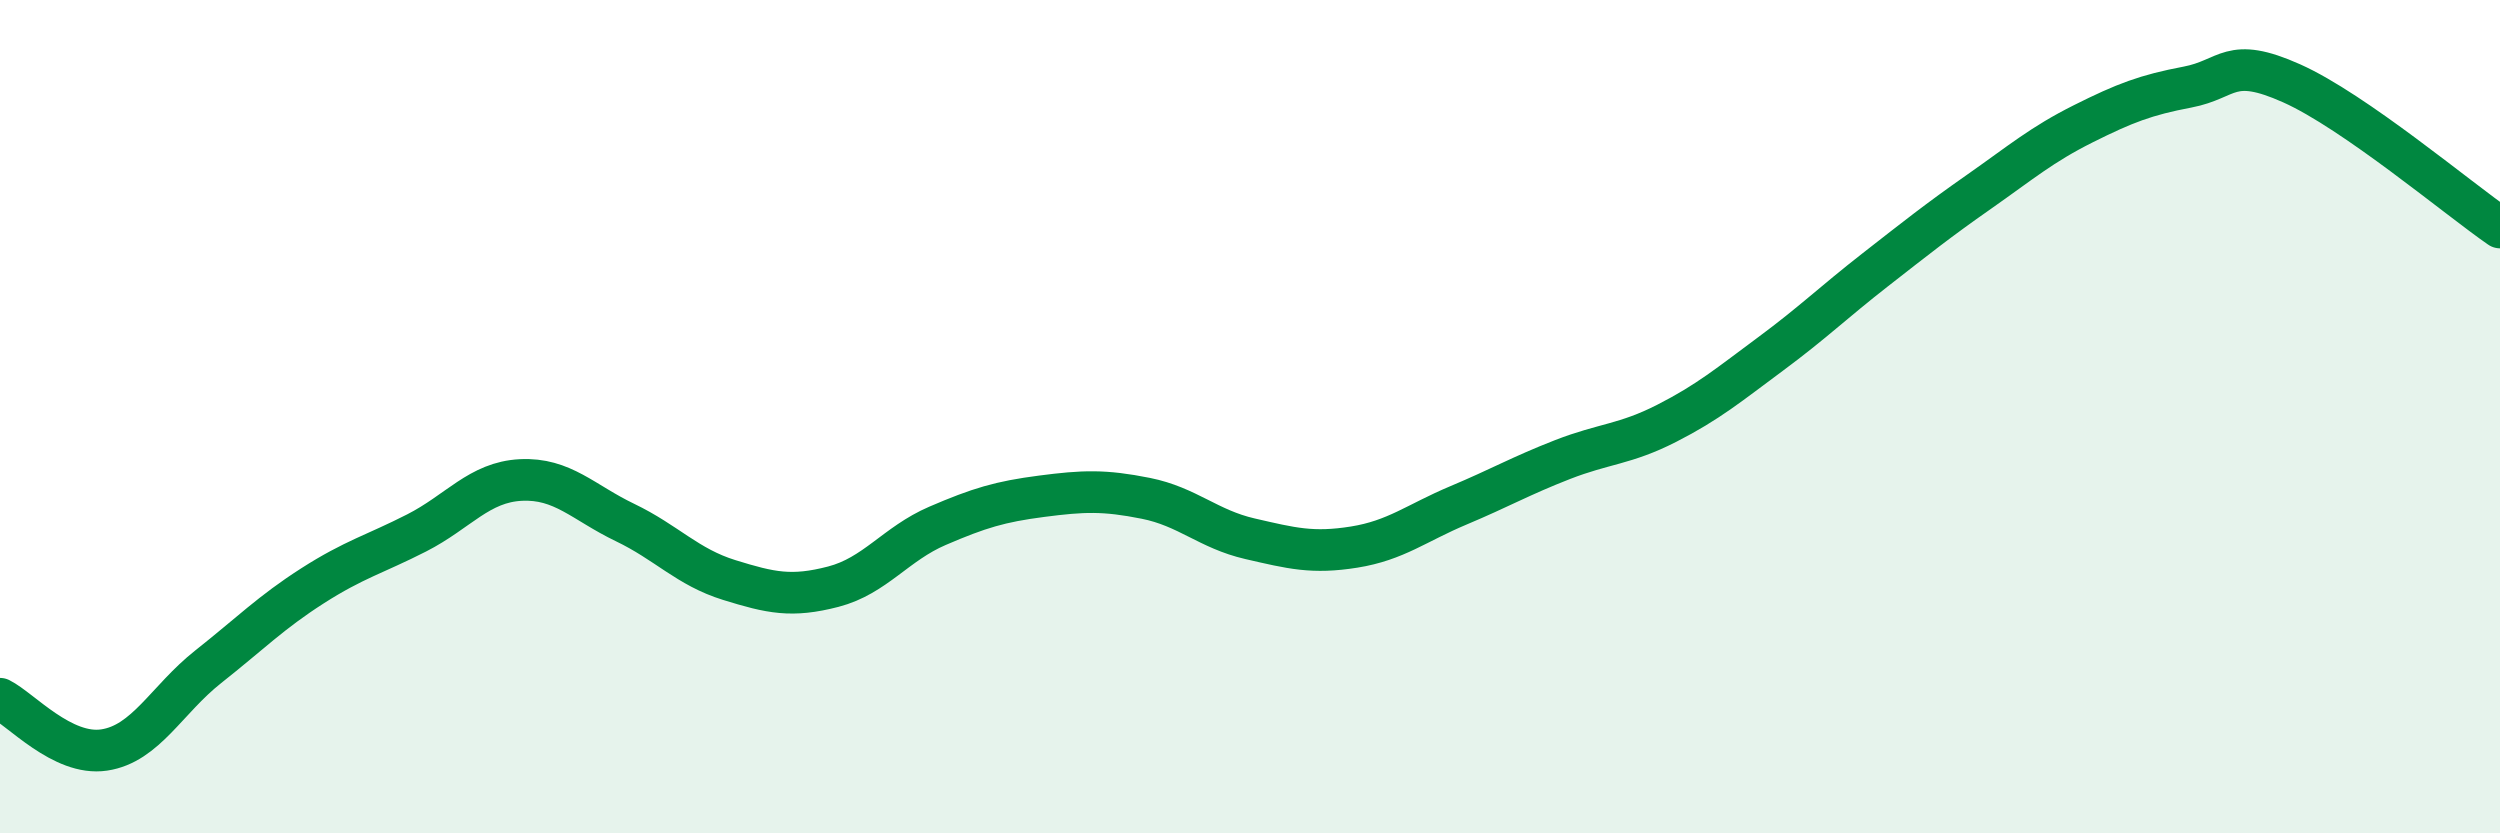
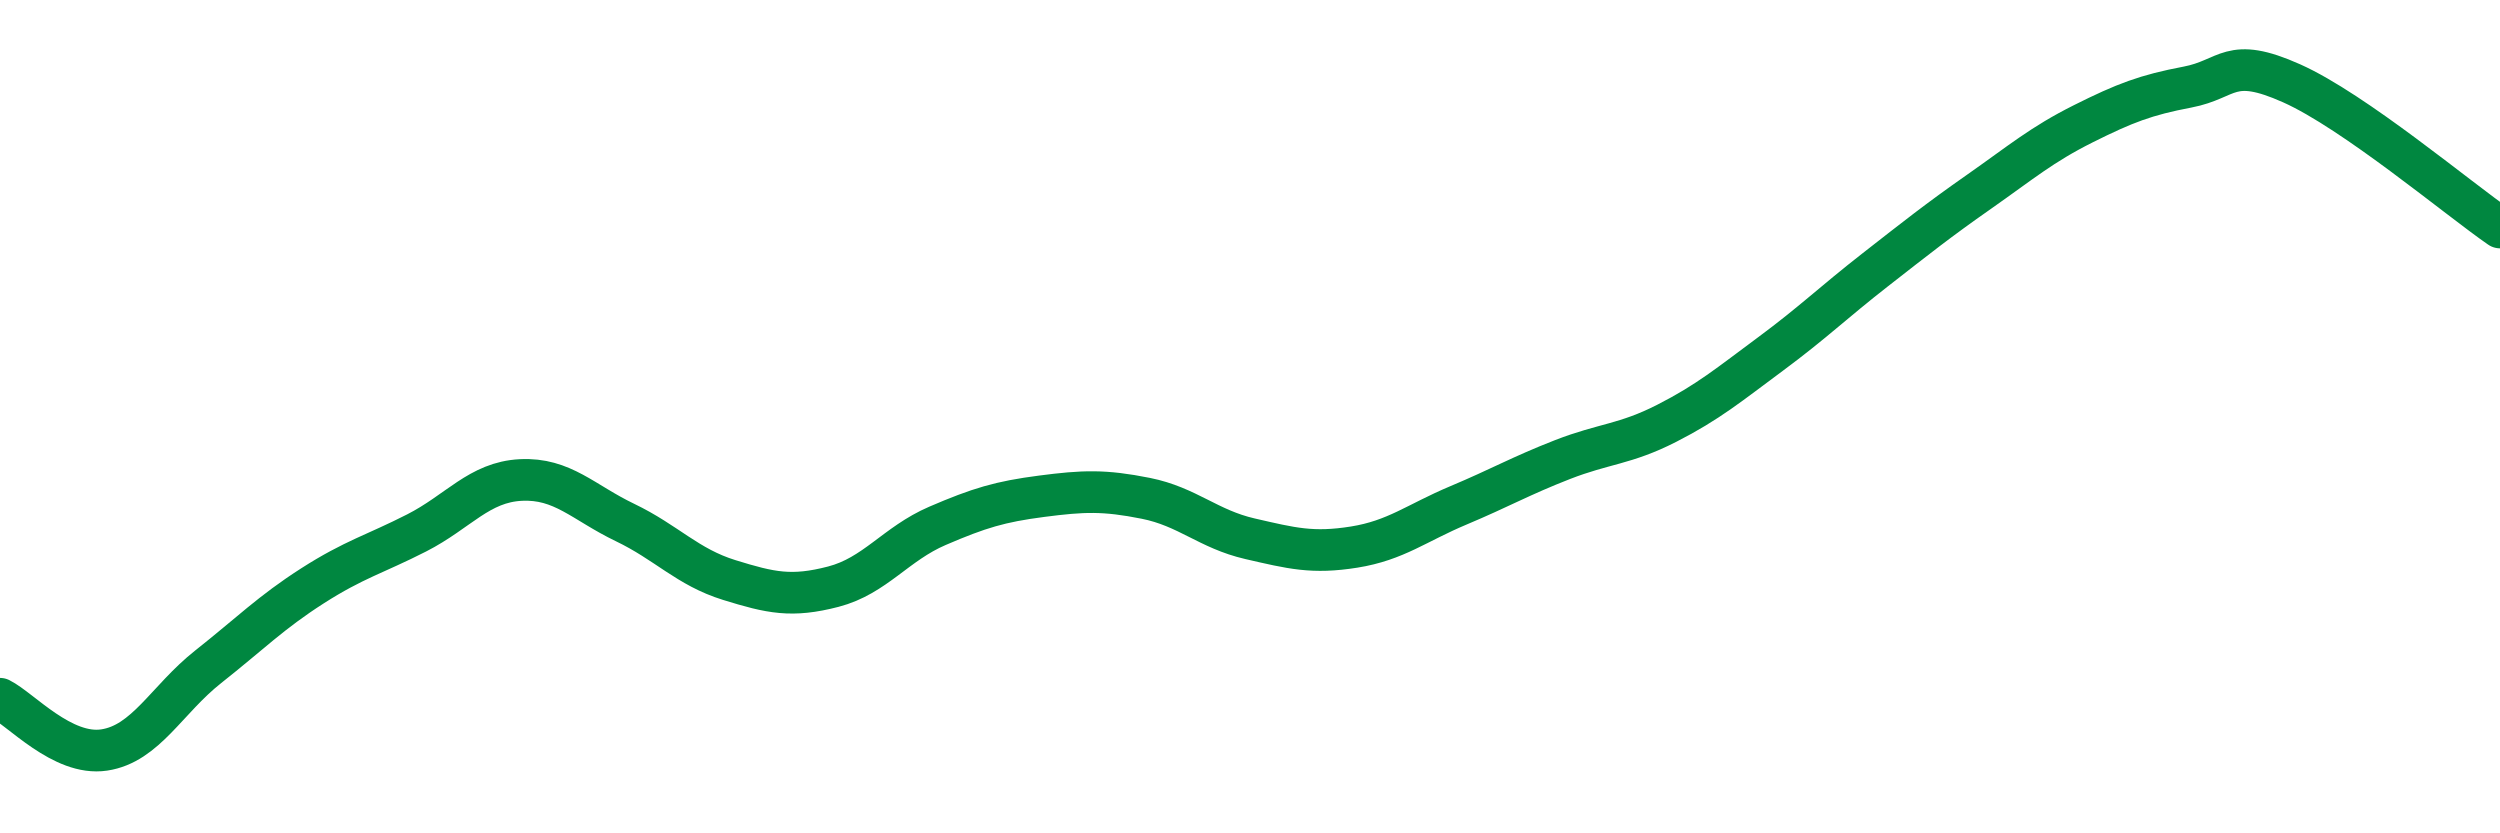
<svg xmlns="http://www.w3.org/2000/svg" width="60" height="20" viewBox="0 0 60 20">
-   <path d="M 0,16.77 C 0.5,17.02 1.5,18.15 2.5,18 C 3.5,17.85 4,16.79 5,16 C 6,15.21 6.5,14.7 7.5,14.06 C 8.5,13.42 9,13.3 10,12.79 C 11,12.28 11.5,11.57 12.5,11.52 C 13.5,11.47 14,12.06 15,12.54 C 16,13.02 16.5,13.61 17.5,13.92 C 18.5,14.23 19,14.34 20,14.08 C 21,13.82 21.5,13.05 22.5,12.62 C 23.5,12.19 24,12.04 25,11.91 C 26,11.78 26.5,11.76 27.5,11.96 C 28.5,12.16 29,12.7 30,12.93 C 31,13.16 31.5,13.29 32.5,13.13 C 33.5,12.97 34,12.55 35,12.13 C 36,11.71 36.5,11.42 37.5,11.03 C 38.5,10.64 39,10.67 40,10.16 C 41,9.65 41.5,9.23 42.5,8.49 C 43.5,7.75 44,7.26 45,6.48 C 46,5.7 46.5,5.3 47.5,4.6 C 48.5,3.9 49,3.47 50,2.97 C 51,2.47 51.5,2.28 52.5,2.09 C 53.5,1.9 53.5,1.33 55,2 C 56.5,2.67 59,4.77 60,5.46L60 20L0 20Z" fill="#008740" opacity="0.1" stroke-linecap="round" stroke-linejoin="round" />
  <path d="M 0,16.77 C 0.5,17.02 1.5,18.15 2.5,18 C 3.5,17.85 4,16.79 5,16 C 6,15.21 6.5,14.7 7.5,14.06 C 8.5,13.42 9,13.3 10,12.79 C 11,12.28 11.5,11.57 12.5,11.52 C 13.5,11.47 14,12.06 15,12.54 C 16,13.02 16.5,13.61 17.5,13.92 C 18.5,14.23 19,14.34 20,14.08 C 21,13.82 21.5,13.05 22.5,12.62 C 23.5,12.19 24,12.04 25,11.91 C 26,11.78 26.5,11.76 27.5,11.96 C 28.5,12.16 29,12.7 30,12.93 C 31,13.16 31.5,13.29 32.5,13.13 C 33.5,12.97 34,12.55 35,12.13 C 36,11.71 36.5,11.42 37.5,11.03 C 38.5,10.64 39,10.67 40,10.16 C 41,9.65 41.5,9.23 42.5,8.49 C 43.5,7.75 44,7.26 45,6.48 C 46,5.7 46.5,5.3 47.5,4.6 C 48.5,3.9 49,3.47 50,2.97 C 51,2.47 51.5,2.28 52.5,2.09 C 53.5,1.9 53.5,1.33 55,2 C 56.5,2.67 59,4.77 60,5.46" stroke="#008740" stroke-width="1" fill="none" stroke-linecap="round" stroke-linejoin="round" />
</svg>